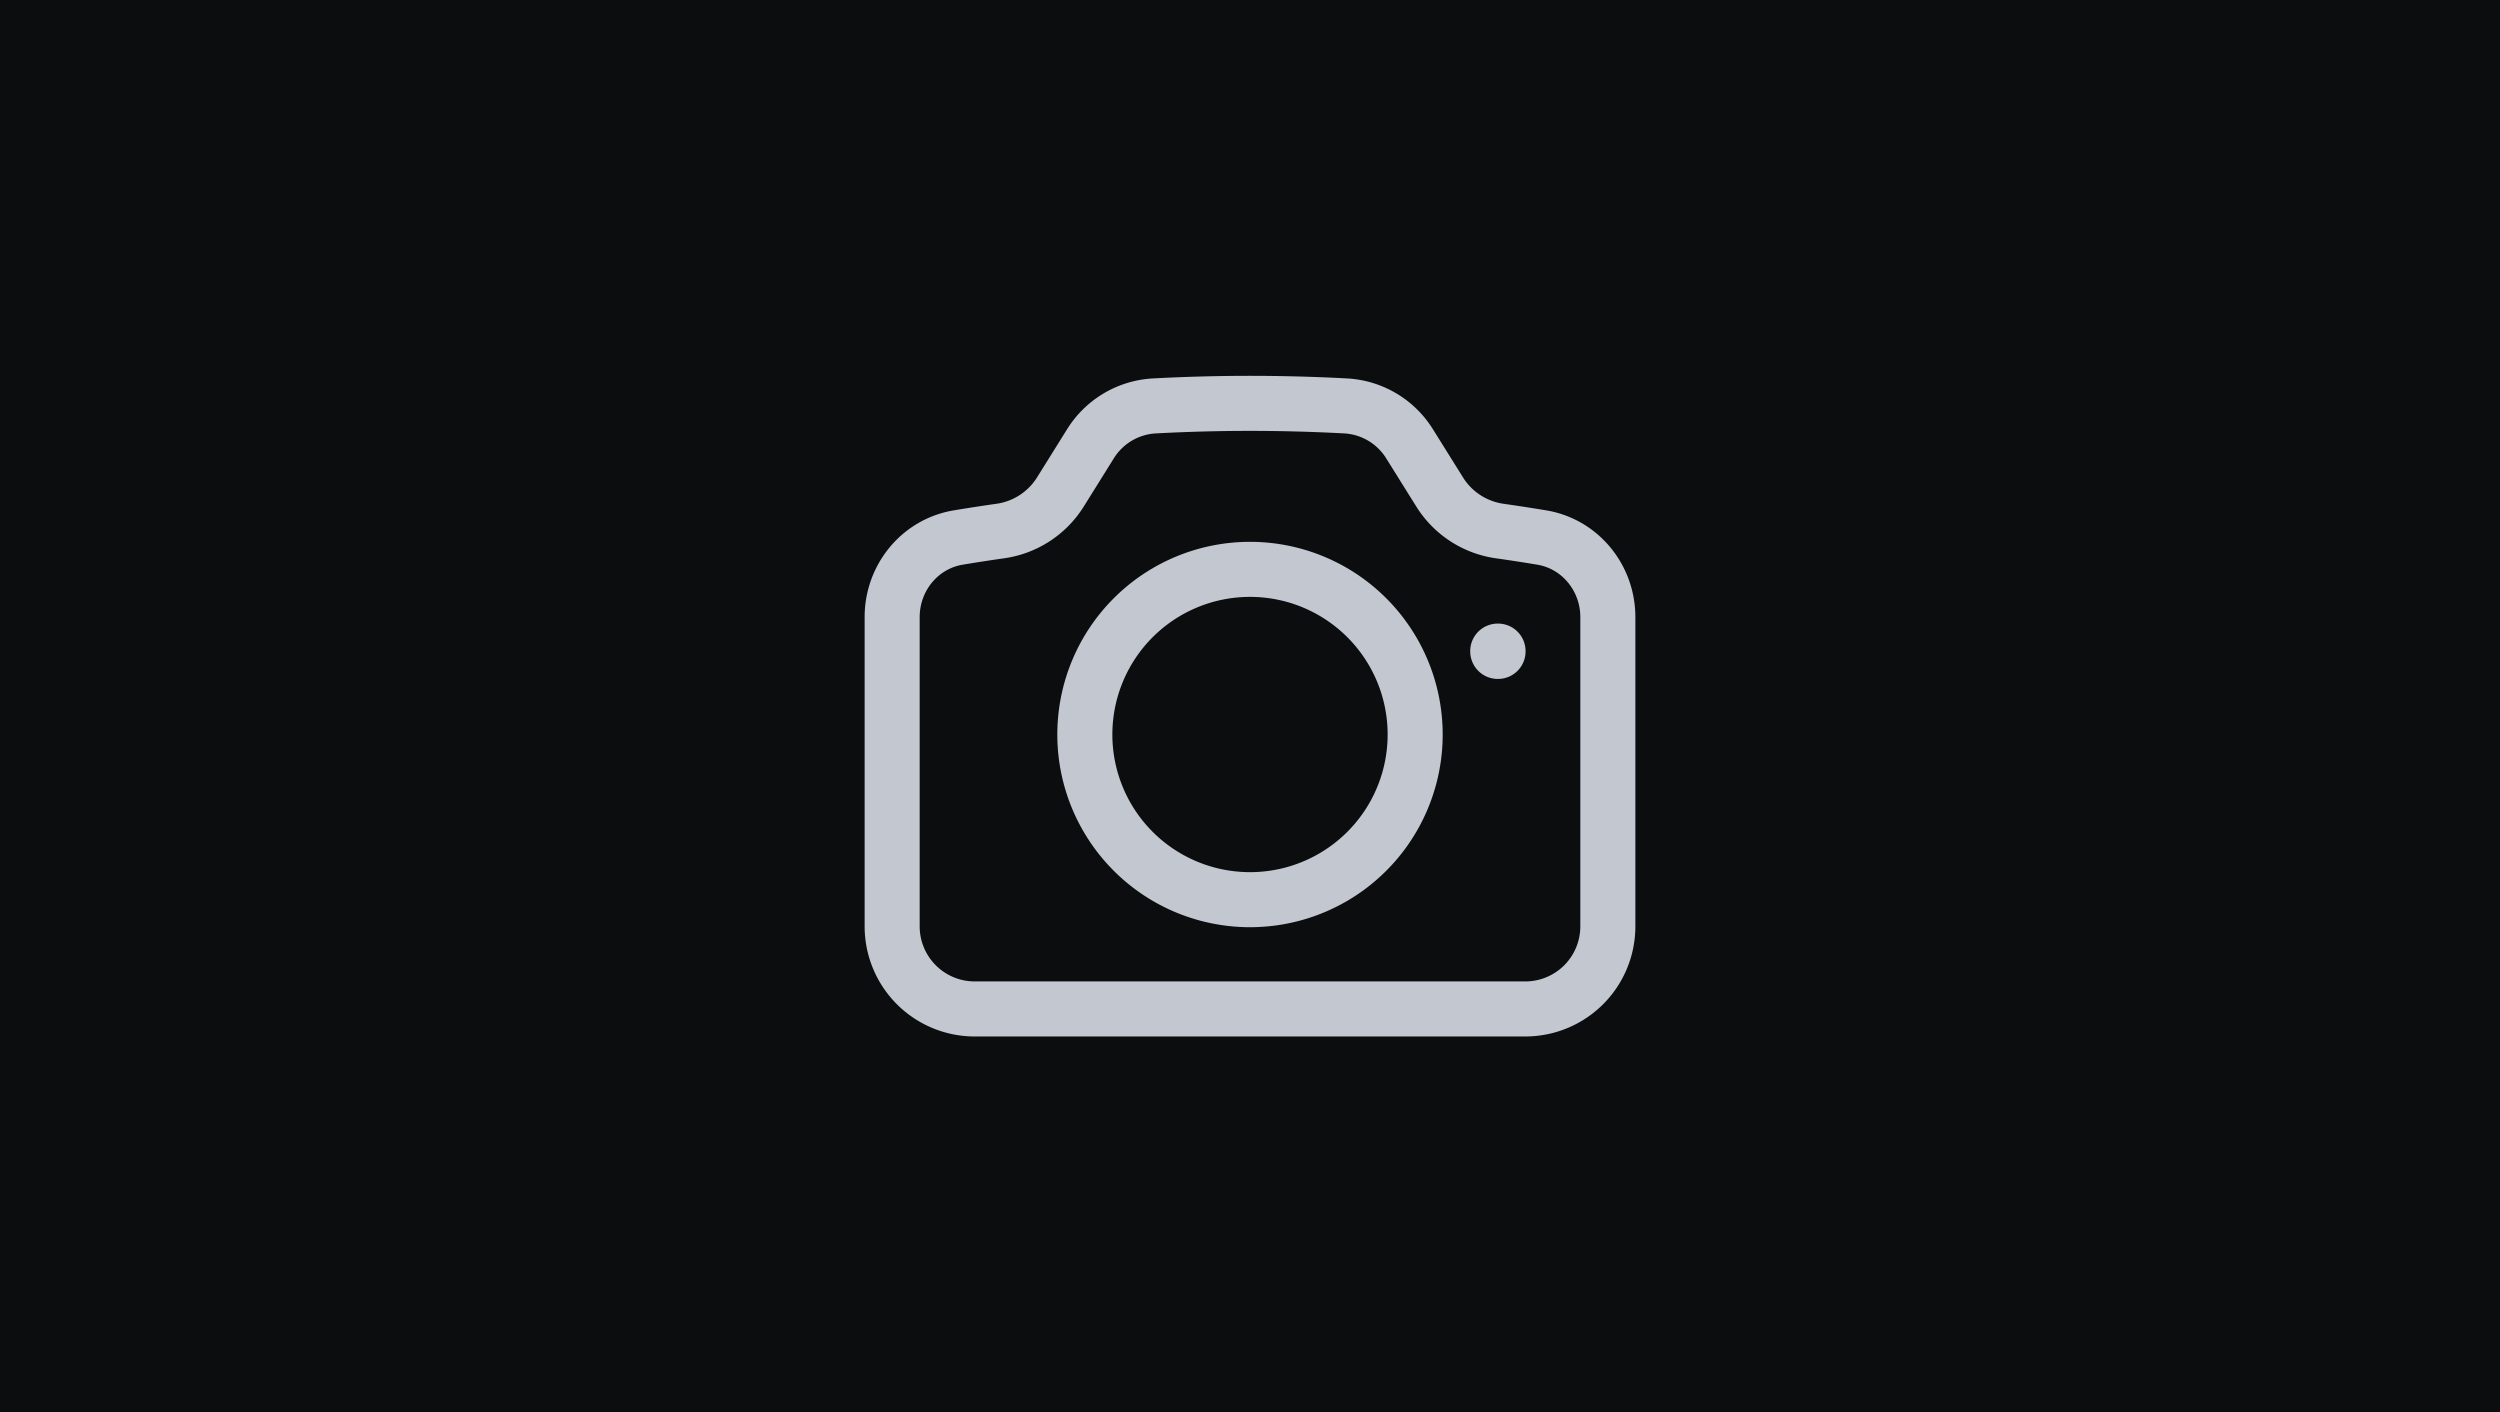
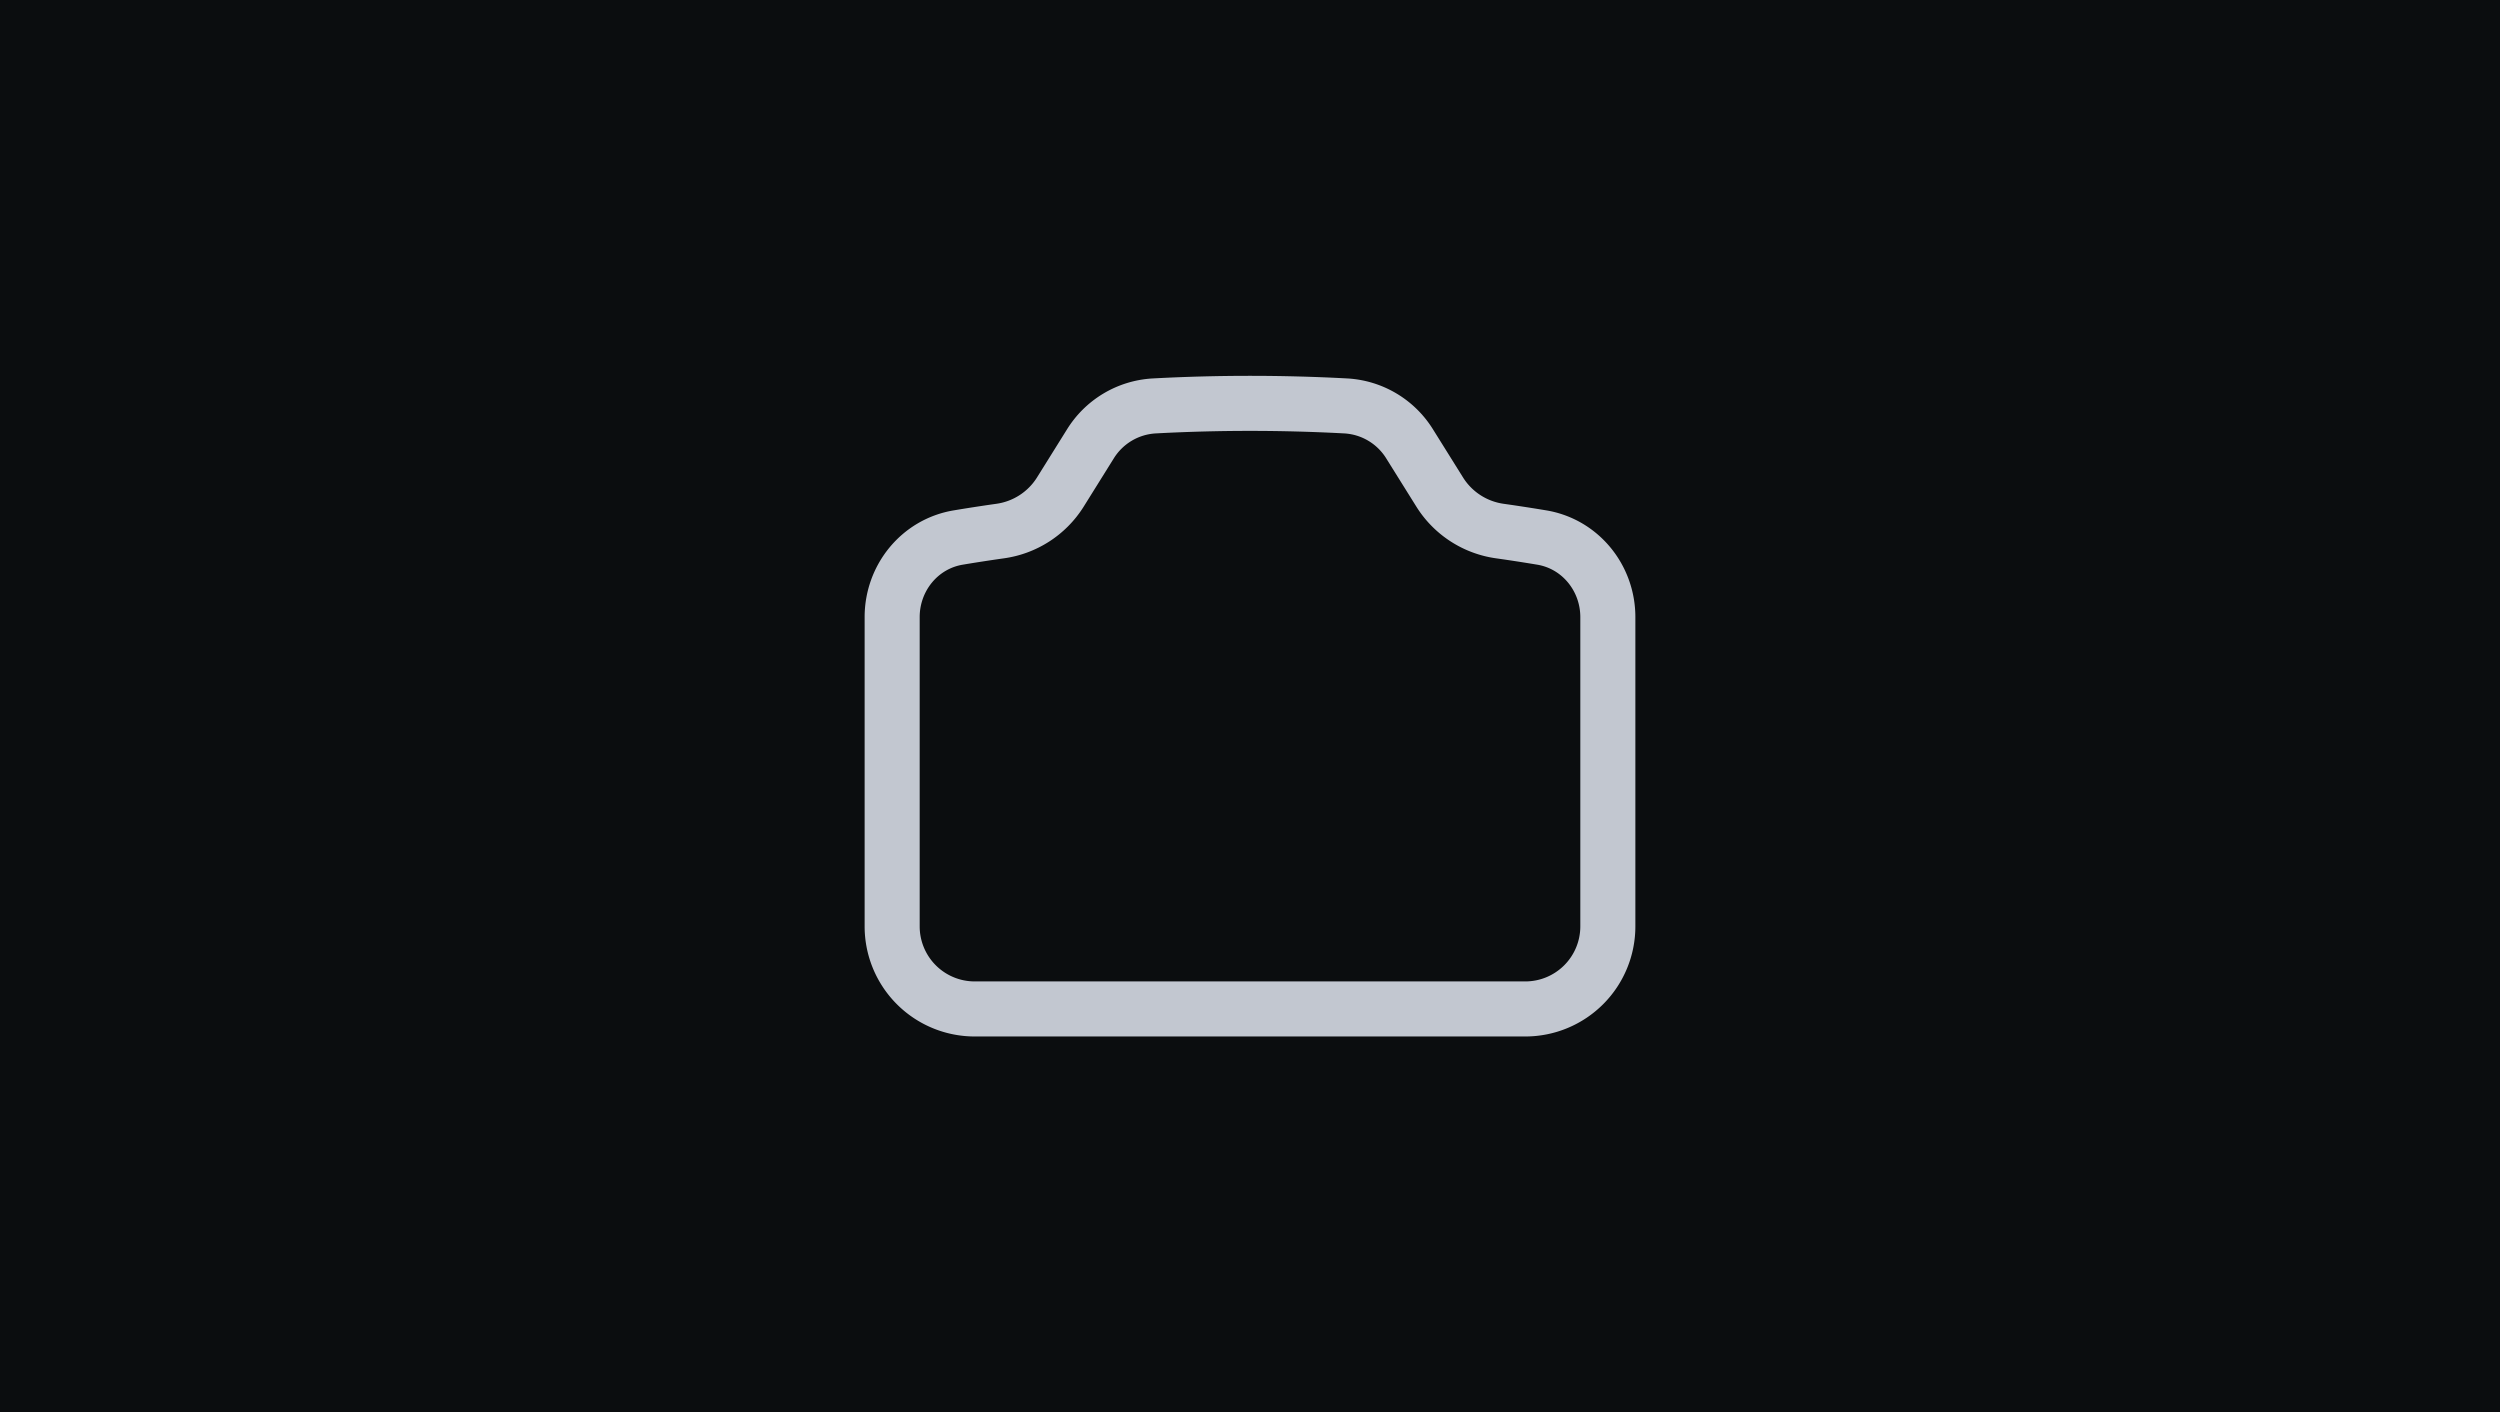
<svg xmlns="http://www.w3.org/2000/svg" class="h-[512px] w-[512px]" fill="none" viewBox="0 0 593 335" stroke-width="1.5" stroke="currentColor" version="1.1" id="svg2" xml:space="preserve" width="593" height="335">
  <defs id="defs2" />
  <rect style="fill:#0b0d0f;fill-opacity:1;stroke:none;stroke-width:1.834;paint-order:fill markers stroke" id="rect2" width="593" height="335" x="-2.35899e-22" y="0" />
  <path stroke-linecap="round" stroke-linejoin="round" d="m 251.465,116.79 a 20.11,20.11 0 0 1 -14.286,9.185 c -3.308,0.47 -6.59,0.975 -9.872,1.524 -9.167,1.524 -15.688,9.594 -15.688,18.883 v 73.354 a 19.588,19.588 0 0 0 19.588,19.588 h 130.586 a 19.588,19.588 0 0 0 19.588,-19.588 v -73.354 c 0,-9.289 -6.529,-17.359 -15.688,-18.883 a 416.699,416.699 0 0 0 -9.872,-1.524 20.11,20.11 0 0 1 -14.277,-9.185 l -7.156,-11.457 a 19.083,19.083 0 0 0 -15.113,-9.045 424.613,424.613 0 0 0 -45.548,0 19.083,19.083 0 0 0 -15.113,9.045 z" id="path1" style="stroke:#c2c7d0;stroke-width:13.059;stroke-opacity:1" />
-   <path stroke-linecap="round" stroke-linejoin="round" d="m 335.676,174.03 a 39.176,39.176 0 1 1 -78.351,0 39.176,39.176 0 0 1 78.351,0 z m 19.588,-19.588 h 0.07 v 0.07 h -0.07 z" id="path2" style="stroke:#c2c7d0;stroke-width:13.059;stroke-opacity:1" />
</svg>